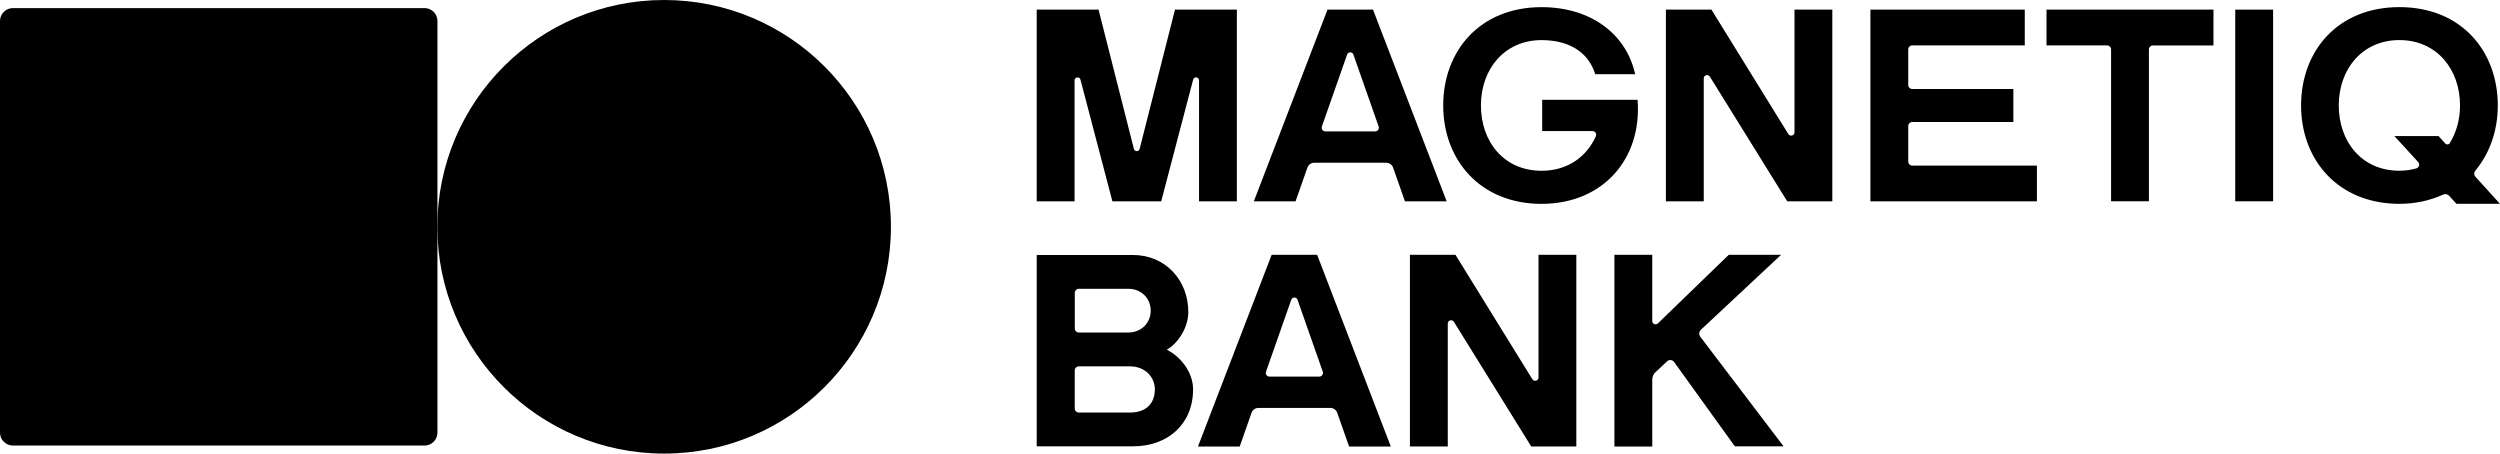
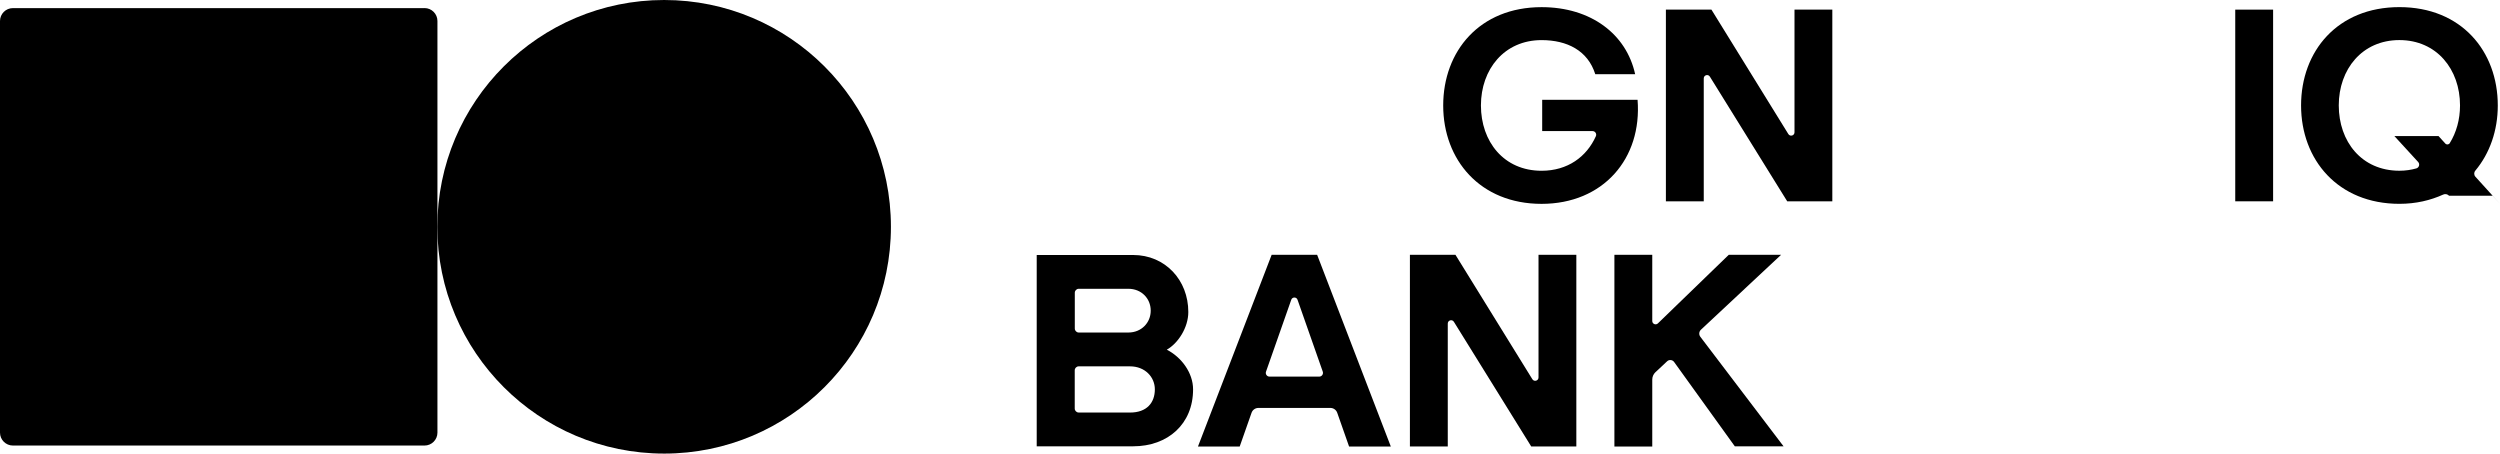
<svg xmlns="http://www.w3.org/2000/svg" id="Layer_2" data-name="Layer 2" width="755.42" height="137.06" viewBox="0 0 755.42 137.06">
  <g id="logo">
    <g>
      <g>
        <path d="m200.68,137.06c37.85,0,68.53-30.68,68.53-68.53S238.52,0,200.68,0s-68.53,30.68-68.53,68.53,30.68,68.53,68.53,68.53Z" stroke-width="0" />
        <path d="m128.26,2.45H3.91c-2.16,0-3.91,1.75-3.91,3.91v124.36c0,2.16,1.75,3.91,3.91,3.91h124.36c2.16,0,3.91-1.75,3.91-3.91V6.35c0-2.16-1.75-3.91-3.91-3.91Z" stroke-width="0" />
      </g>
      <g>
        <g>
          <path d="m464.89,76.99v37.07c0,1.01-1.32,1.39-1.86.53l-23.24-37.6h-13.76v57.92h11.44v-37.14c0-1.01,1.32-1.39,1.85-.53l23.37,37.67h13.63v-57.92h-11.43Z" stroke-width="0" />
          <path d="m407.65,134.92h12.61l-22.26-57.92h-13.75l-22.26,57.92h12.61l3.58-10.19c.31-.88,1.14-1.47,2.08-1.47h21.73c.94,0,1.77.59,2.08,1.47l3.58,10.19Zm-25.1-22.62l7.63-21.73c.31-.89,1.58-.89,1.89,0l7.63,21.73c.26.73-.29,1.5-1.06,1.5h-15.03c-.78,0-1.32-.77-1.06-1.5Z" stroke-width="0" />
          <path d="m524.22,134.87h14.72l-25.15-33.1c-.5-.66-.42-1.58.18-2.14l24.21-22.63h-15.81l-21.41,20.72c-.64.62-1.7.16-1.7-.72v-20h-11.44v57.92h11.44v-20.23c0-.84.35-1.64.96-2.22l3.53-3.3c.62-.58,1.61-.48,2.11.21l18.35,25.49Z" stroke-width="0" />
          <path d="m352.57,105.66c3.35-1.87,6.5-6.62,6.5-11.38,0-9.65-6.98-17.23-16.68-17.23h-29.13v57.81h29.13c10.51,0,18.12-6.74,18.12-17.2,0-5.06-3.57-9.76-7.94-12Zm-27.8-17.2c0-.66.54-1.2,1.2-1.2h14.97c3.99,0,6.77,2.96,6.77,6.61s-2.81,6.61-6.77,6.61h-14.97c-.66,0-1.2-.54-1.2-1.2v-10.8Zm16.7,36.19h-15.52c-.66,0-1.2-.54-1.2-1.2v-11.55c0-.66.54-1.2,1.2-1.2h15.51c4.52,0,7.5,3.22,7.5,6.95,0,4.03-2.42,7.01-7.5,7.01Z" stroke-width="0" />
        </g>
        <g>
-           <path d="m668.85,2.91h-50.46v10.81h18.31c.66,0,1.2.54,1.2,1.2v45.9h11.43V14.93c0-.66.54-1.2,1.2-1.2h18.31V2.91Z" stroke-width="0" />
-           <path d="m355.04,2.91l-10.67,42.07c-.23.91-1.52.91-1.75,0l-10.67-42.07h-18.69v57.92h11.44V24.29c0-1.06,1.51-1.25,1.78-.23l9.65,36.77h14.75l9.65-36.77c.27-1.02,1.78-.83,1.78.23v36.55h11.43V2.91h-18.69Z" stroke-width="0" />
-           <path d="m424.53,60.83h12.61l-22.26-57.92h-13.75l-22.26,57.92h12.61l3.58-10.19c.31-.88,1.14-1.47,2.08-1.47h21.73c.94,0,1.77.59,2.08,1.47l3.58,10.19Zm-25.1-22.62l7.63-21.73c.31-.89,1.58-.89,1.89,0l7.63,21.73c.26.73-.29,1.5-1.06,1.5h-15.03c-.78,0-1.32-.77-1.06-1.5Z" stroke-width="0" />
          <rect x="675.42" y="2.91" width="11.44" height="57.92" stroke-width="0" />
-           <path d="m755.42,61.59l-7.43-8.19c-.47-.52-.48-1.29-.03-1.83,4.38-5.25,6.79-12.13,6.79-19.7,0-16.41-11-29.72-29.72-29.72s-29.72,13.31-29.72,29.72,11.15,29.72,29.72,29.72c5,0,9.39-1.06,13.23-2.8.61-.28,1.32-.13,1.77.36l2.24,2.44h13.15Zm-30.4-10c-11.43,0-18.32-8.84-18.32-19.74s7.04-19.74,18.32-19.74,18.32,8.84,18.32,19.74c0,4.27-1.11,8.18-3.1,11.4-.29.48-.97.54-1.34.13l-2.05-2.26h-13.34l7.17,7.82c.6.65.3,1.71-.55,1.95-1.57.44-3.27.7-5.09.7Z" stroke-width="0" />
+           <path d="m755.42,61.59l-7.43-8.19c-.47-.52-.48-1.29-.03-1.83,4.38-5.25,6.79-12.13,6.79-19.7,0-16.41-11-29.72-29.72-29.72s-29.72,13.31-29.72,29.72,11.15,29.72,29.72,29.72c5,0,9.39-1.06,13.23-2.8.61-.28,1.32-.13,1.77.36h13.15Zm-30.4-10c-11.43,0-18.32-8.84-18.32-19.74s7.04-19.74,18.32-19.74,18.32,8.84,18.32,19.74c0,4.27-1.11,8.18-3.1,11.4-.29.48-.97.54-1.34.13l-2.05-2.26h-13.34l7.17,7.82c.6.65.3,1.71-.55,1.95-1.57.44-3.27.7-5.09.7Z" stroke-width="0" />
          <path d="m494.82,30.15h-28.82v9.46h15.21c.8,0,1.34.82,1.01,1.55-2.78,6.21-8.51,10.44-16.41,10.44-11.43,0-18.32-8.84-18.32-19.74s7.04-19.74,18.32-19.74c7.72,0,13.99,3.16,16.23,10.3h12.05c-2.65-12.11-13.35-20.26-28.28-20.26h0c-18.72,0-29.72,13.31-29.72,29.72s11.15,29.72,29.72,29.72h0c18.58,0,30.42-13.64,29.01-31.45Z" stroke-width="0" />
          <path d="m542.24,2.91v37.07c0,1.01-1.32,1.39-1.86.53l-23.24-37.6h-13.76v57.92h11.44V23.69c0-1.01,1.32-1.39,1.85-.53l23.37,37.67h13.63V2.91h-11.43Z" stroke-width="0" />
-           <path d="m576.61,48.84v-10.77c0-.66.54-1.2,1.2-1.2h30.56v-9.98h-30.56c-.66,0-1.2-.54-1.2-1.2v-10.77c0-.66.54-1.2,1.2-1.2h34.01V2.91h-46.64v57.79h.03v.13h50.28v-10.79h-37.68c-.66,0-1.2-.54-1.2-1.2Z" stroke-width="0" />
        </g>
      </g>
    </g>
  </g>
</svg>